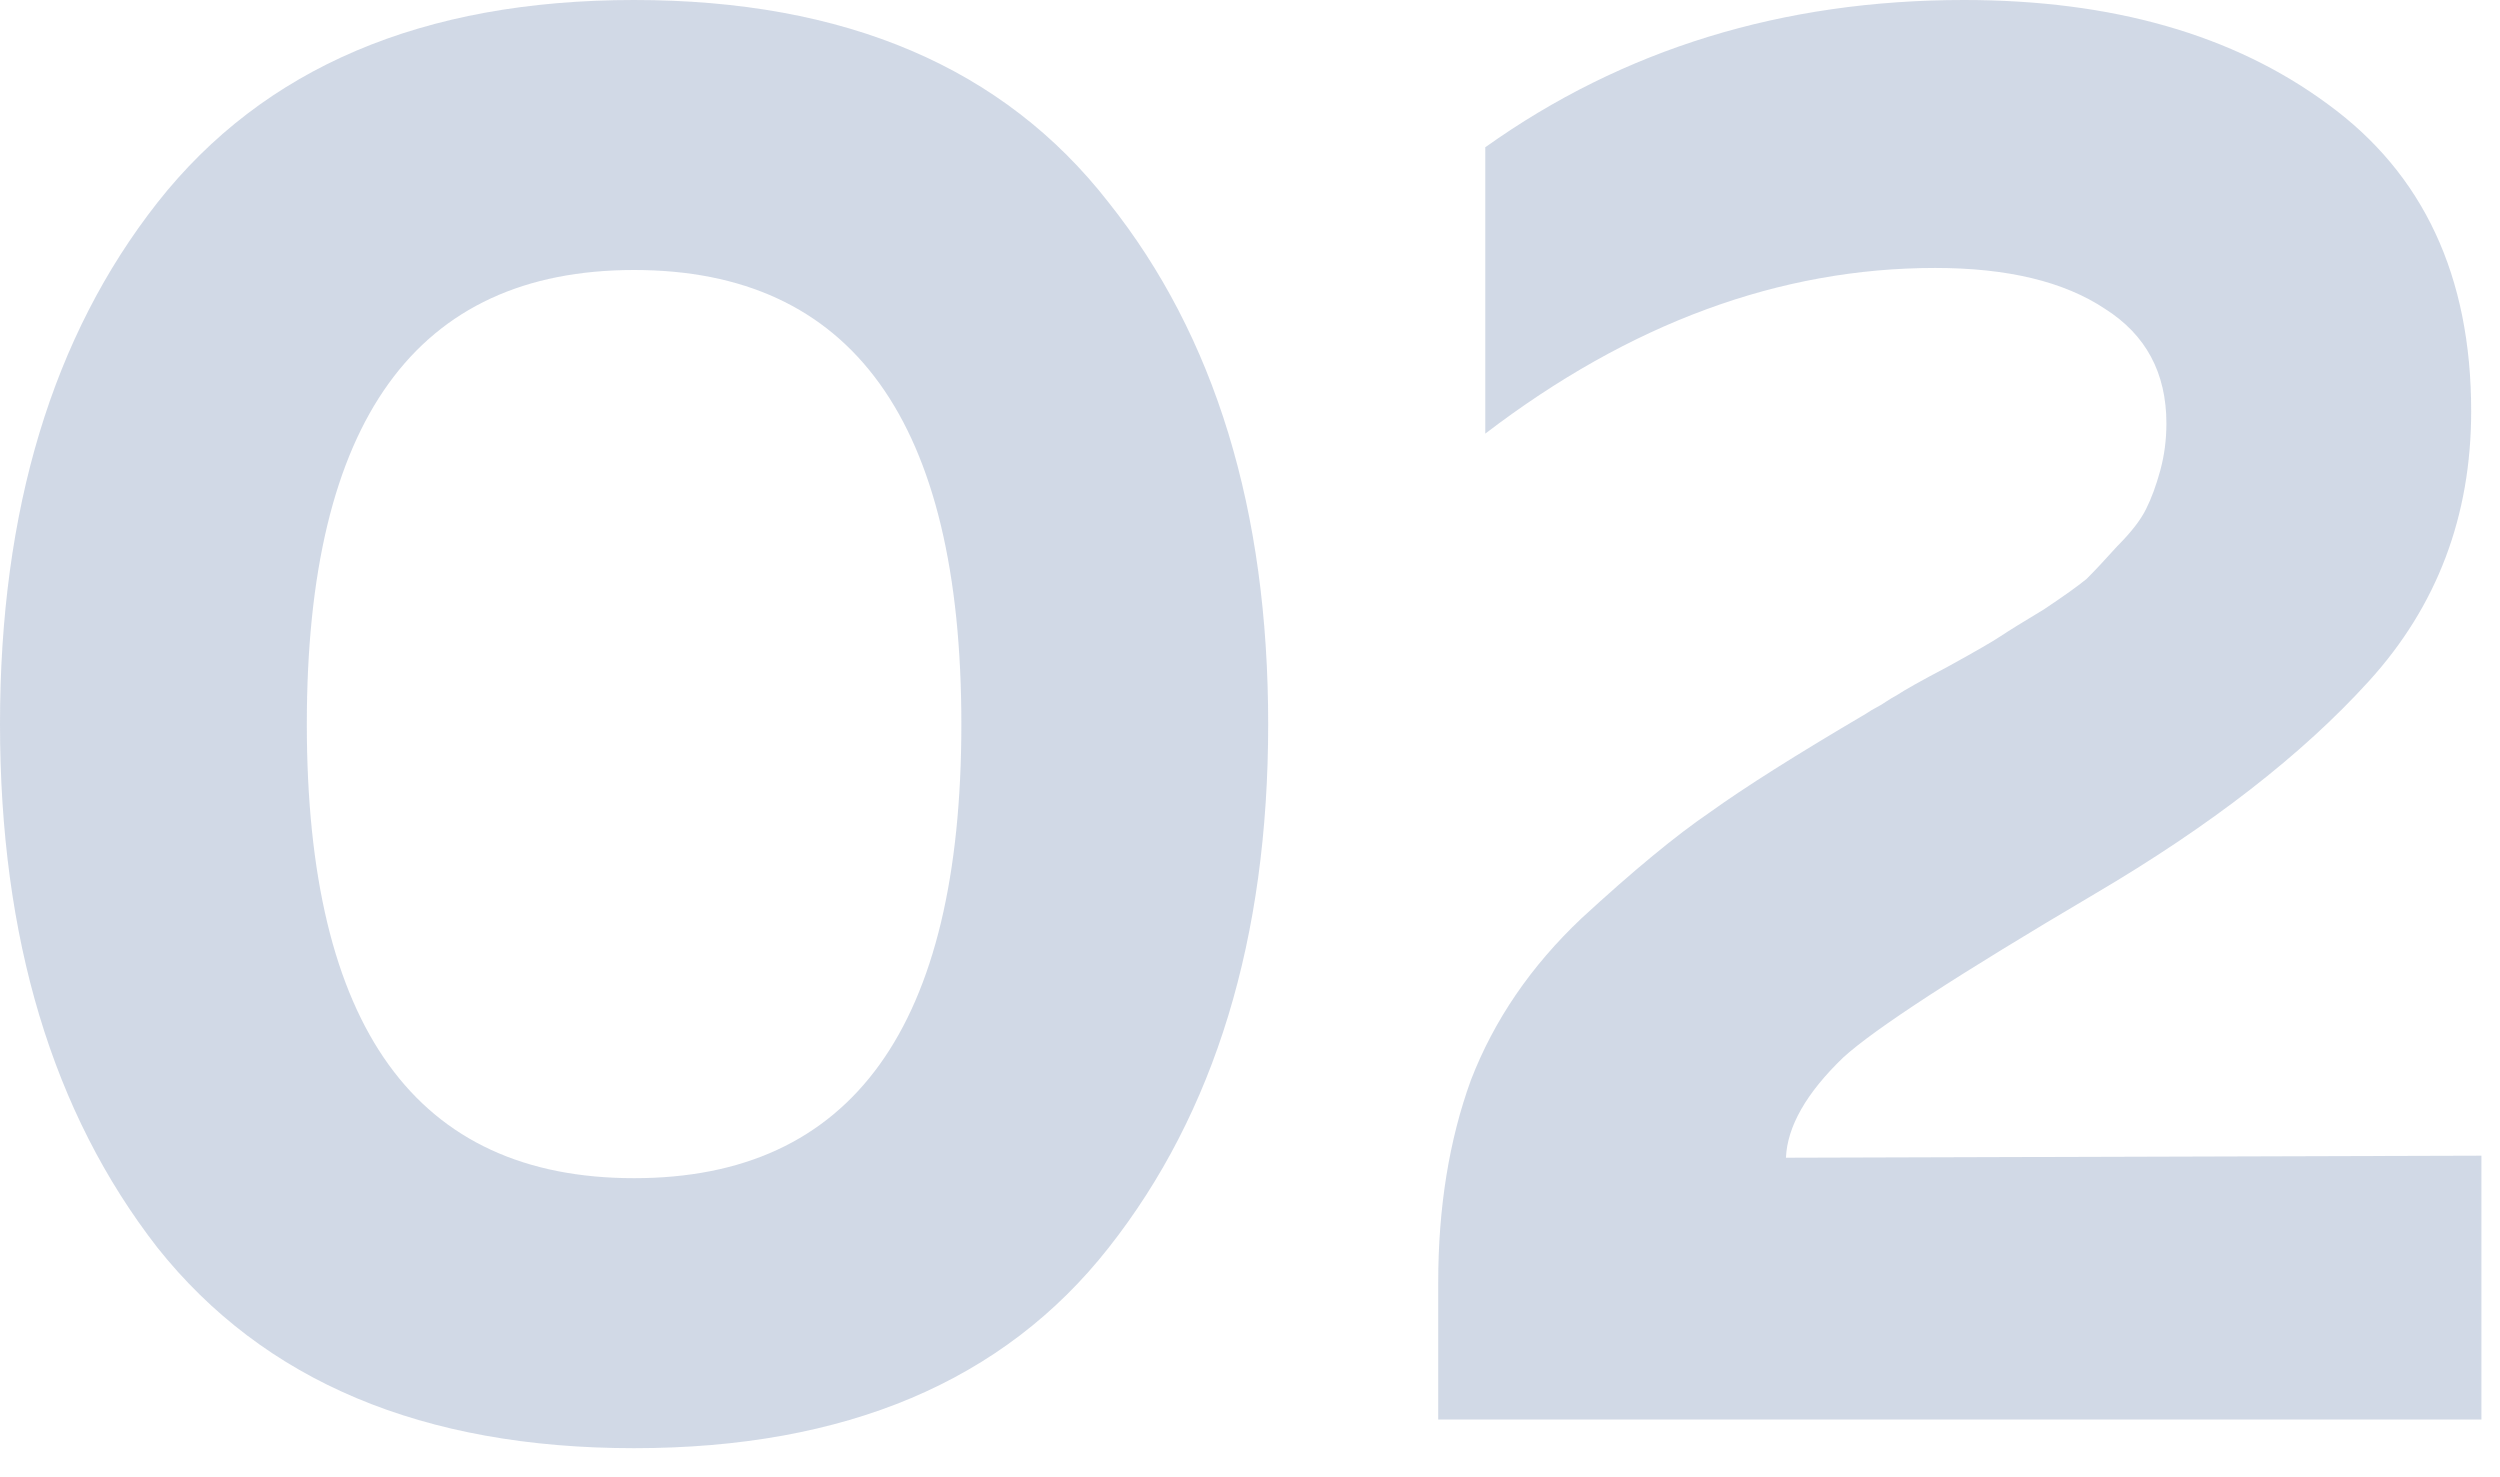
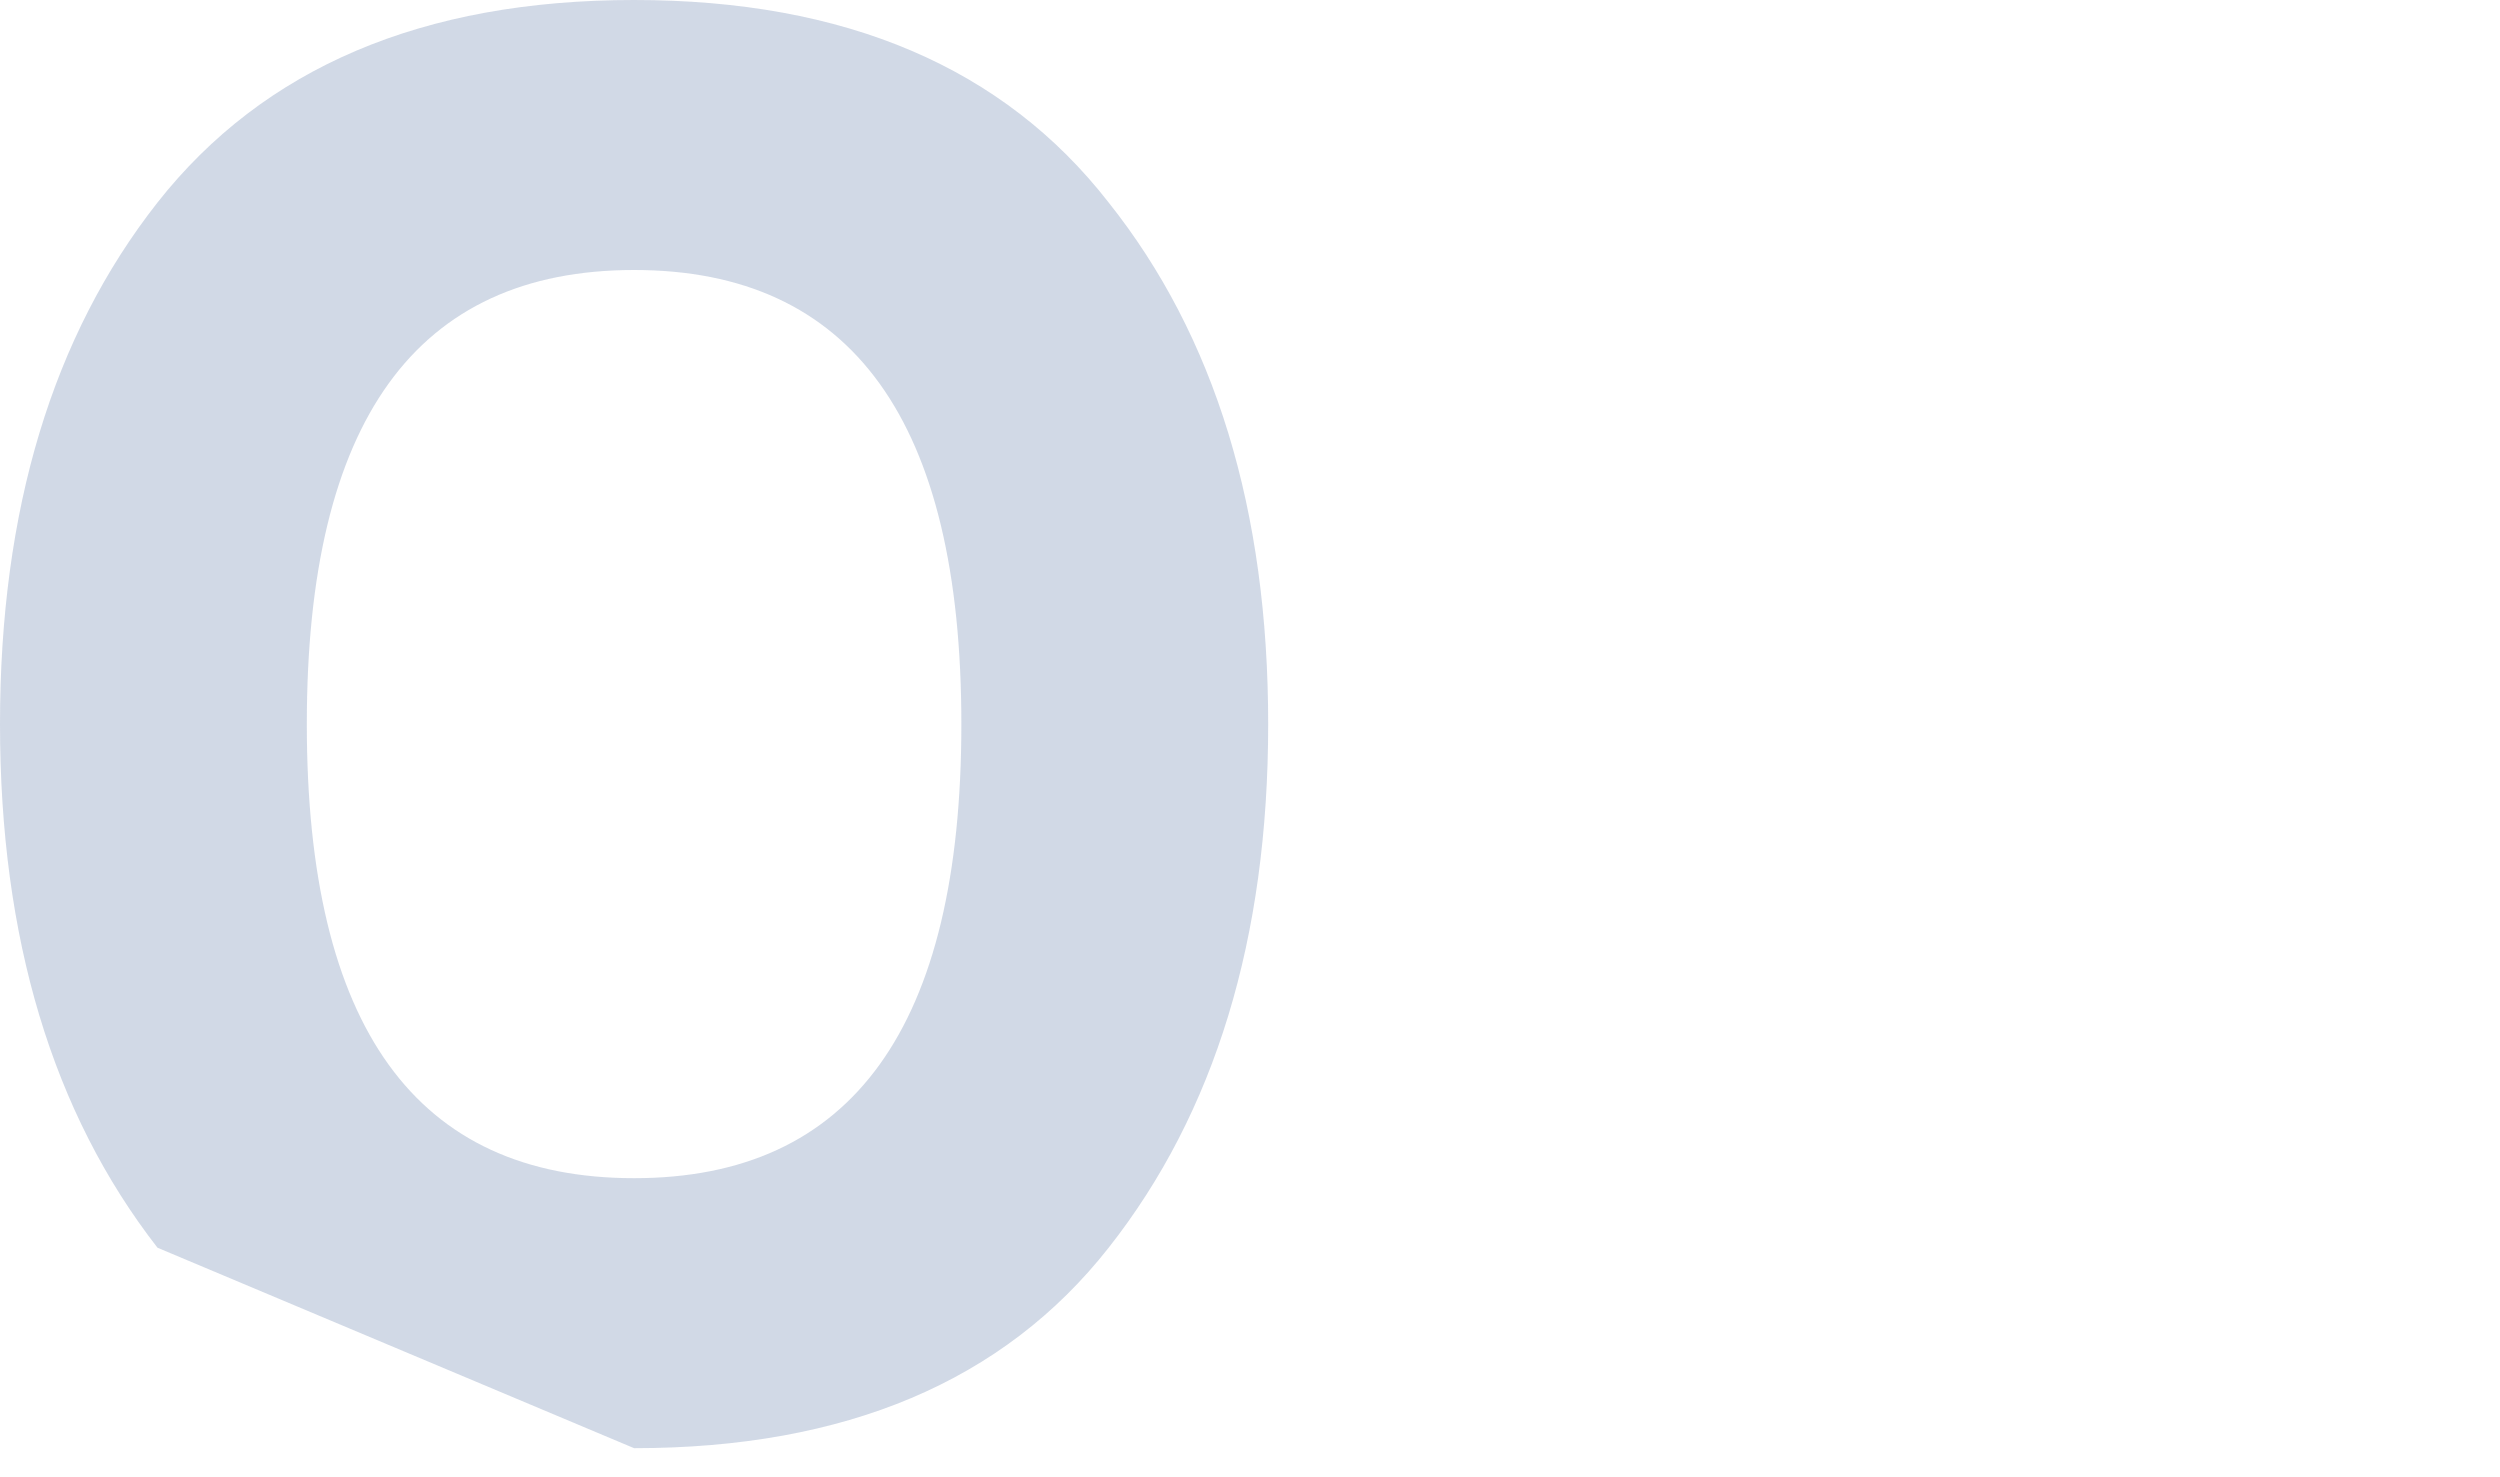
<svg xmlns="http://www.w3.org/2000/svg" width="66" height="39" viewBox="0 0 66 39" fill="none">
-   <path opacity="0.2" d="M39.211 3.888C42.847 1.296 47.059 0 51.847 0C55.771 0 58.975 0.918 61.459 2.754C63.979 4.59 65.239 7.29 65.239 10.854C65.239 13.626 64.339 16.002 62.539 17.982C60.775 19.926 58.363 21.798 55.303 23.598C51.703 25.722 49.489 27.162 48.661 27.918C47.689 28.854 47.185 29.736 47.149 30.564L65.509 30.51V37.476H37.969V33.858C37.969 31.878 38.257 30.096 38.833 28.512C39.445 26.928 40.417 25.506 41.749 24.246C43.117 22.986 44.251 22.05 45.151 21.438C46.051 20.79 47.419 19.926 49.255 18.846C49.363 18.774 49.453 18.72 49.525 18.684C49.597 18.648 49.687 18.594 49.795 18.522C49.903 18.45 49.993 18.396 50.065 18.36C50.281 18.216 50.731 17.964 51.415 17.604C52.135 17.208 52.603 16.938 52.819 16.794C53.035 16.65 53.413 16.416 53.953 16.092C54.493 15.732 54.871 15.462 55.087 15.282C55.303 15.066 55.573 14.778 55.897 14.418C56.257 14.058 56.509 13.734 56.653 13.446C56.797 13.158 56.923 12.816 57.031 12.42C57.139 12.024 57.193 11.61 57.193 11.178C57.193 9.846 56.653 8.838 55.573 8.154C54.493 7.434 52.999 7.074 51.091 7.074C46.987 7.074 43.027 8.532 39.211 11.448V3.888Z" fill="#1C4284" />
-   <path opacity="0.2" d="M4.158 32.94C1.386 29.376 0 24.768 0 19.116C0 13.464 1.386 8.874 4.158 5.346C6.966 1.782 11.16 0 16.74 0C22.32 0 26.496 1.782 29.268 5.346C32.076 8.874 33.48 13.464 33.48 19.116C33.48 24.768 32.076 29.376 29.268 32.94C26.496 36.468 22.32 38.232 16.74 38.232C11.16 38.232 6.966 36.468 4.158 32.94ZM16.74 31.104C22.5 31.104 25.38 27.108 25.38 19.116C25.38 11.124 22.5 7.128 16.74 7.128C10.98 7.128 8.1 11.124 8.1 19.116C8.1 27.108 10.98 31.104 16.74 31.104Z" fill="#1C4284" />
+   <path opacity="0.2" d="M4.158 32.94C1.386 29.376 0 24.768 0 19.116C0 13.464 1.386 8.874 4.158 5.346C6.966 1.782 11.16 0 16.74 0C22.32 0 26.496 1.782 29.268 5.346C32.076 8.874 33.48 13.464 33.48 19.116C33.48 24.768 32.076 29.376 29.268 32.94C26.496 36.468 22.32 38.232 16.74 38.232ZM16.74 31.104C22.5 31.104 25.38 27.108 25.38 19.116C25.38 11.124 22.5 7.128 16.74 7.128C10.98 7.128 8.1 11.124 8.1 19.116C8.1 27.108 10.98 31.104 16.74 31.104Z" fill="#1C4284" />
</svg>